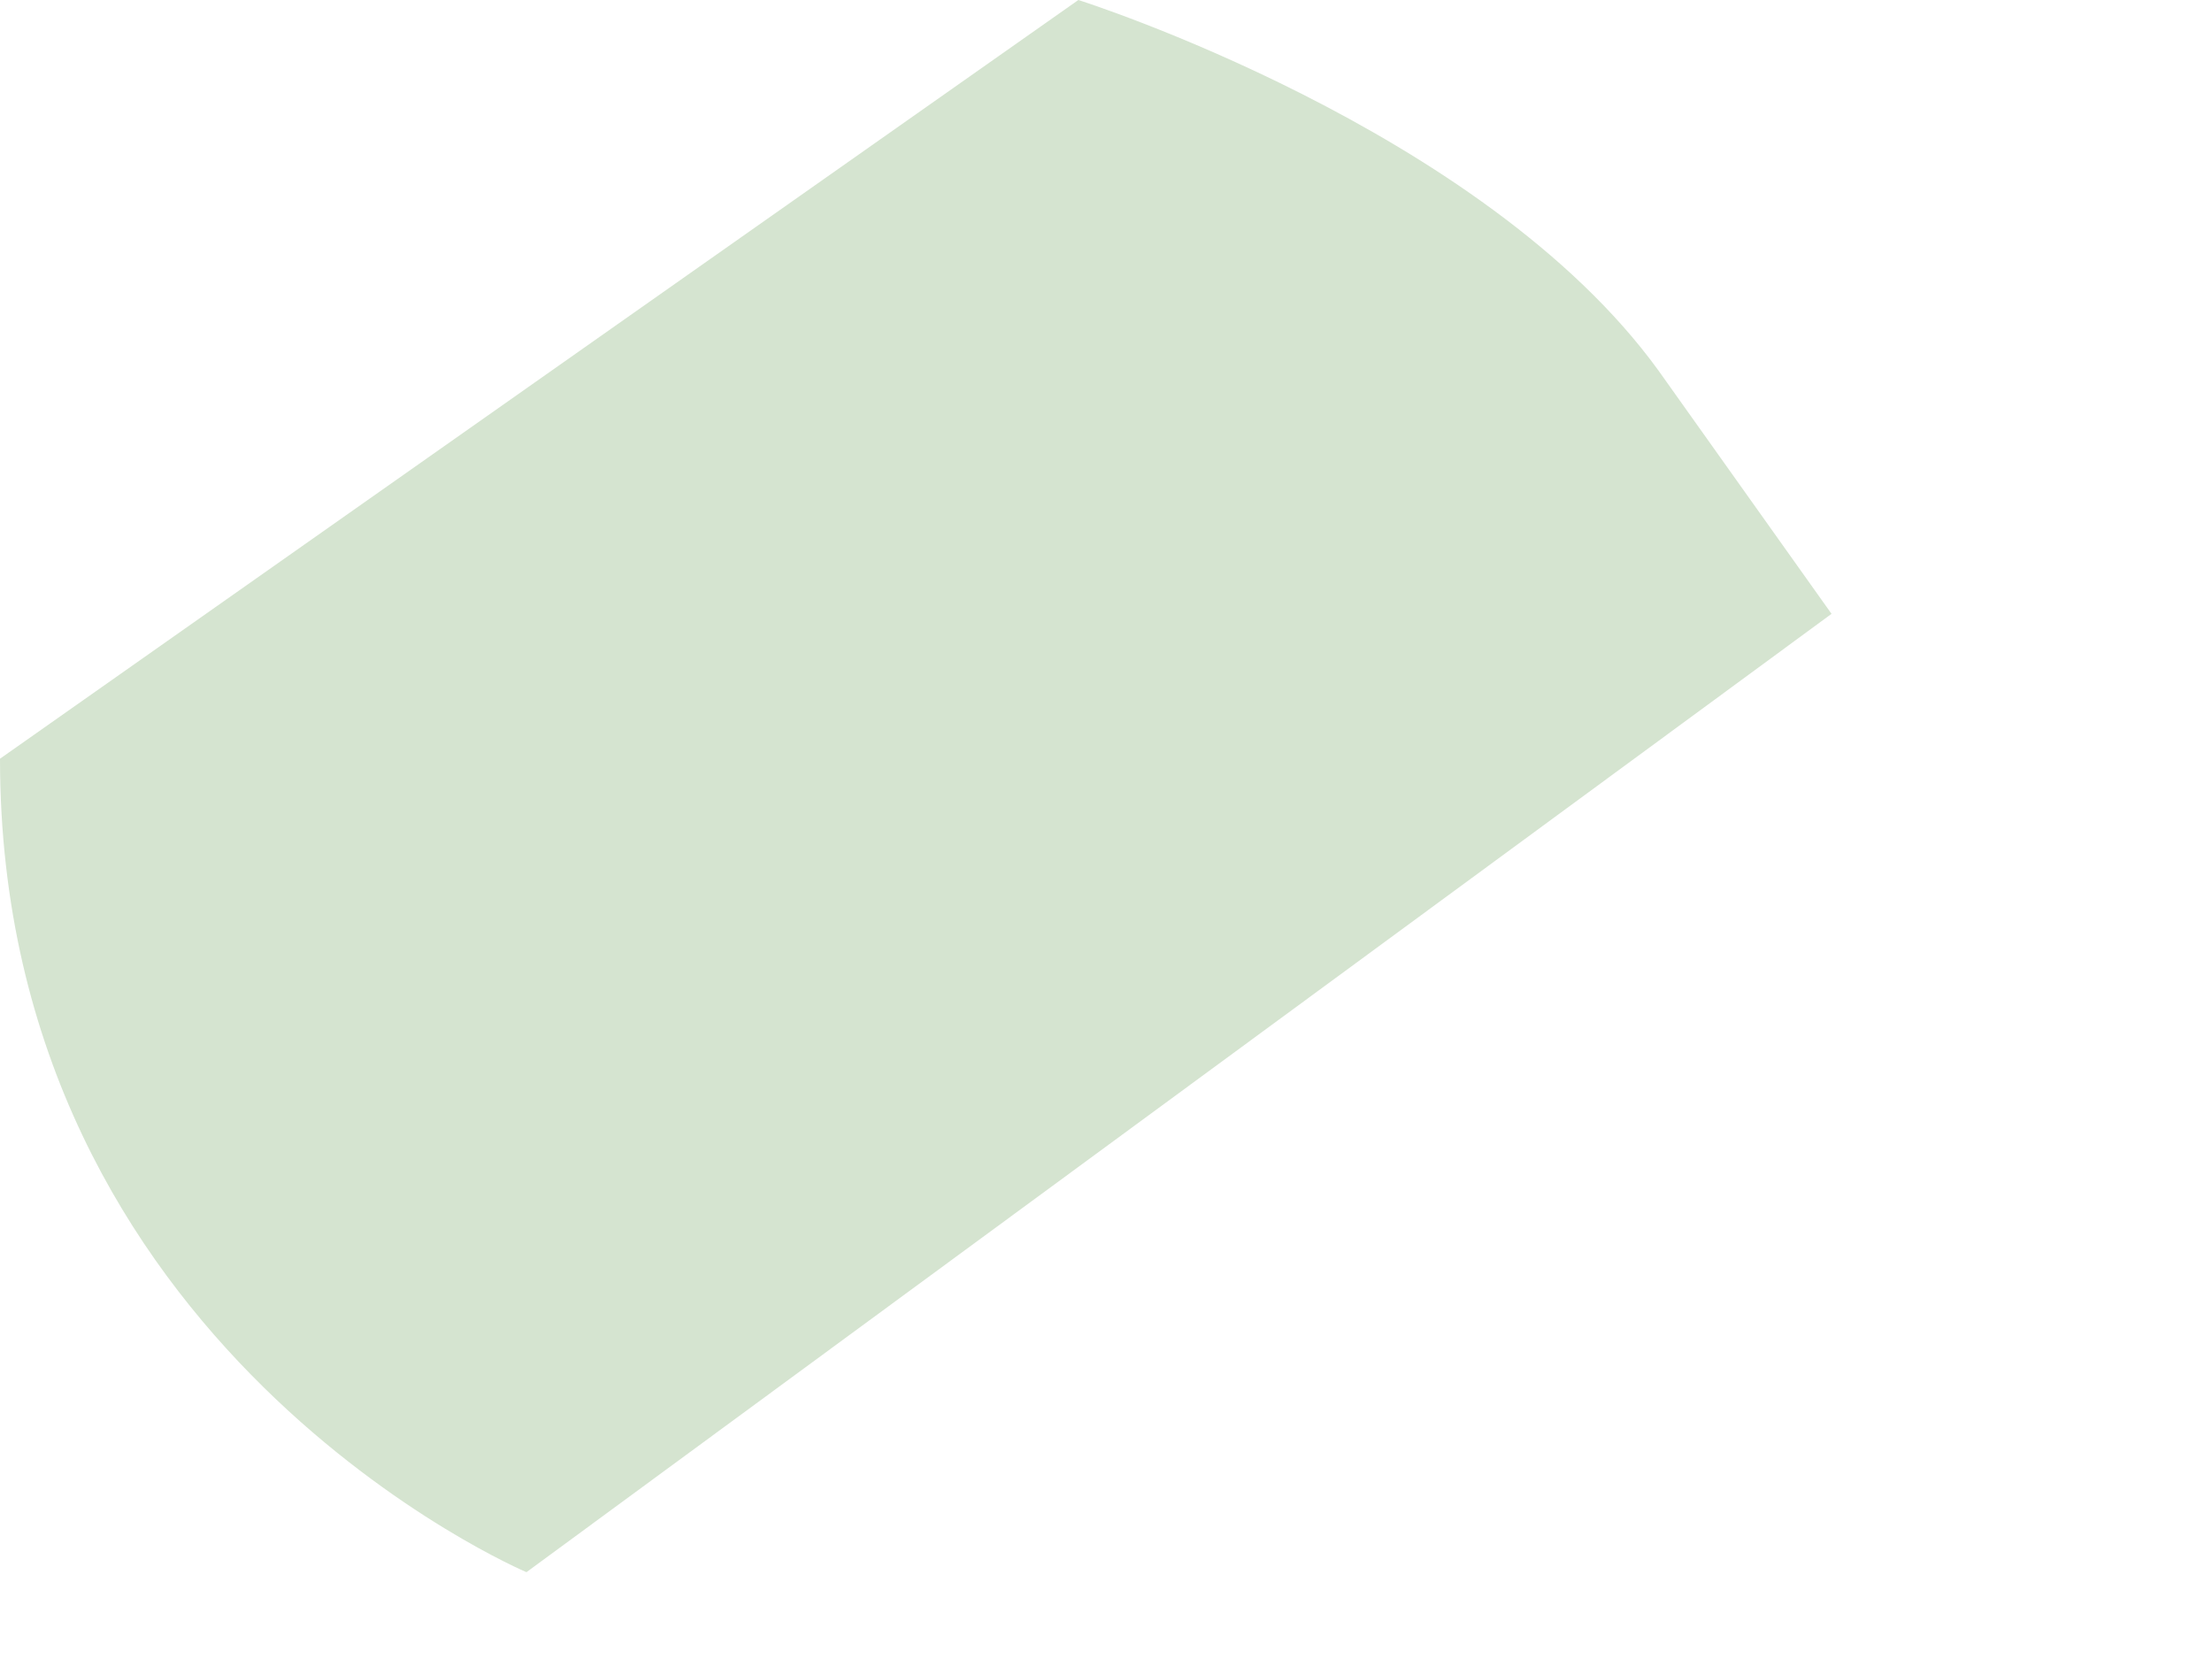
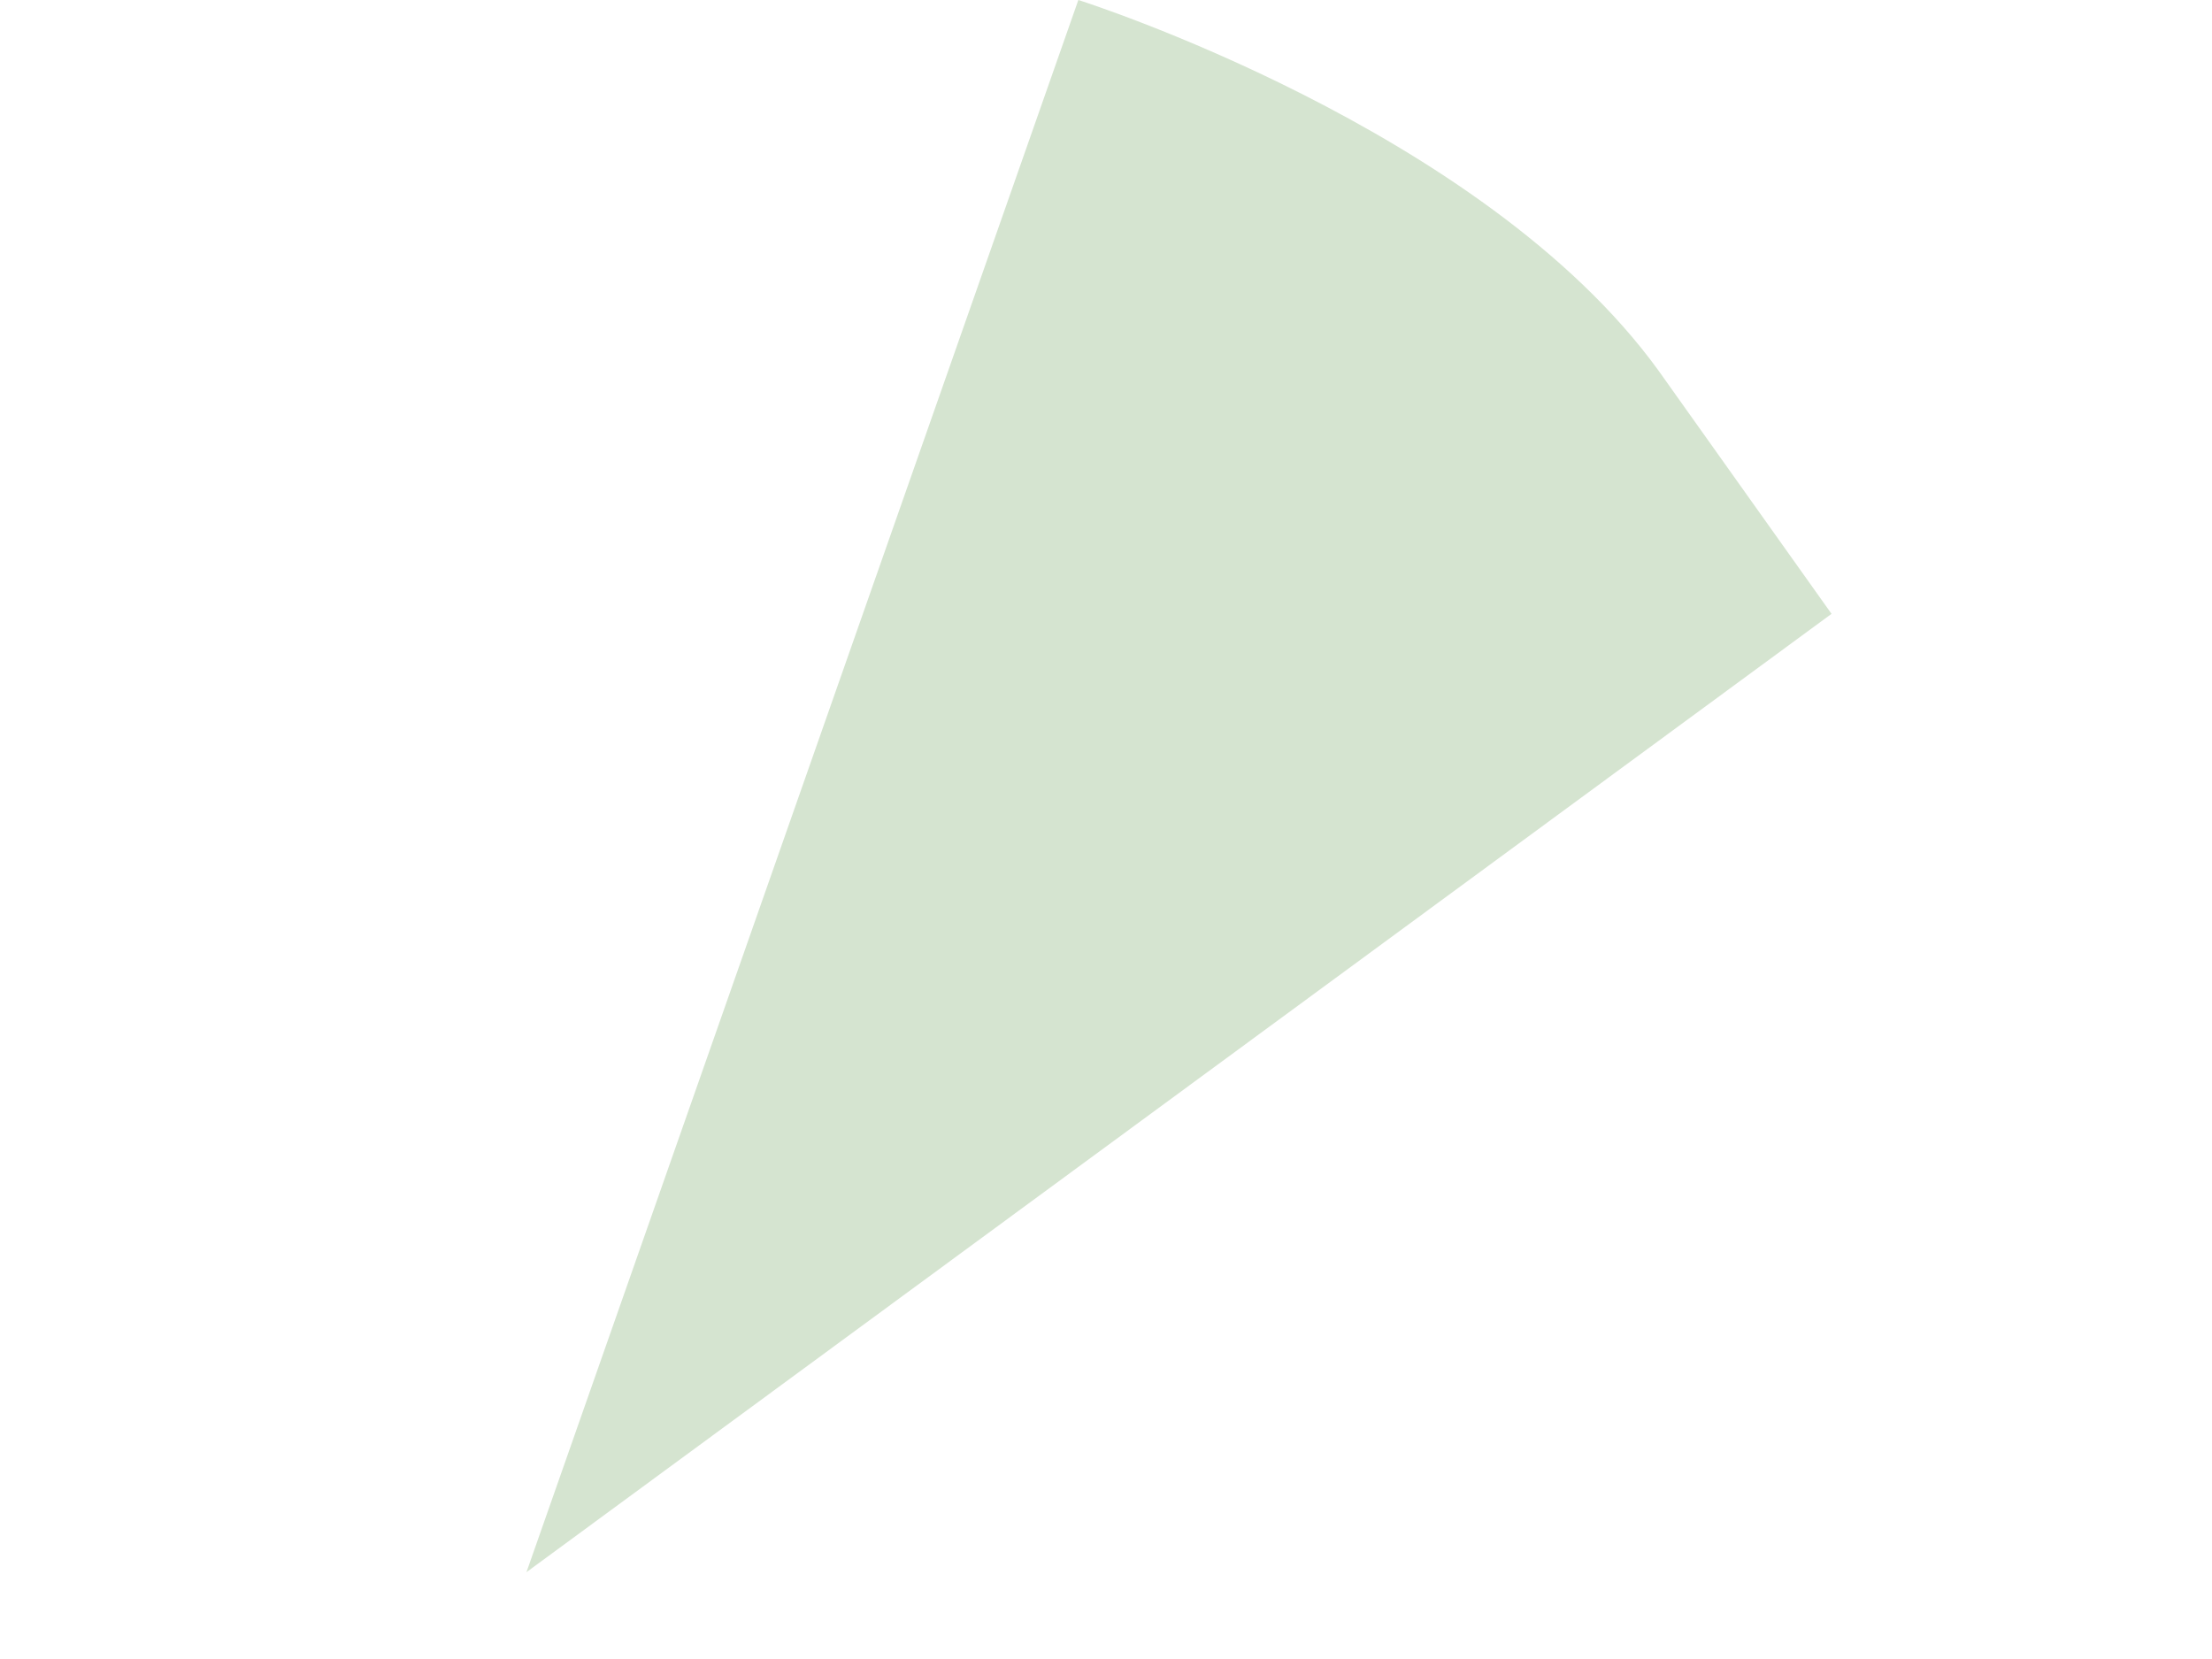
<svg xmlns="http://www.w3.org/2000/svg" fill="none" height="100%" overflow="visible" preserveAspectRatio="none" style="display: block;" viewBox="0 0 4 3" width="100%">
-   <path d="M1.95 0C1.95 0 2.681 0.231 2.999 0.67L3.312 1.11L0.952 2.843C0.952 2.843 0 2.44 0 1.372L1.95 0Z" fill="#D5E4D0" id="Vector" />
+   <path d="M1.95 0C1.95 0 2.681 0.231 2.999 0.67L3.312 1.11L0.952 2.843L1.95 0Z" fill="#D5E4D0" id="Vector" />
</svg>